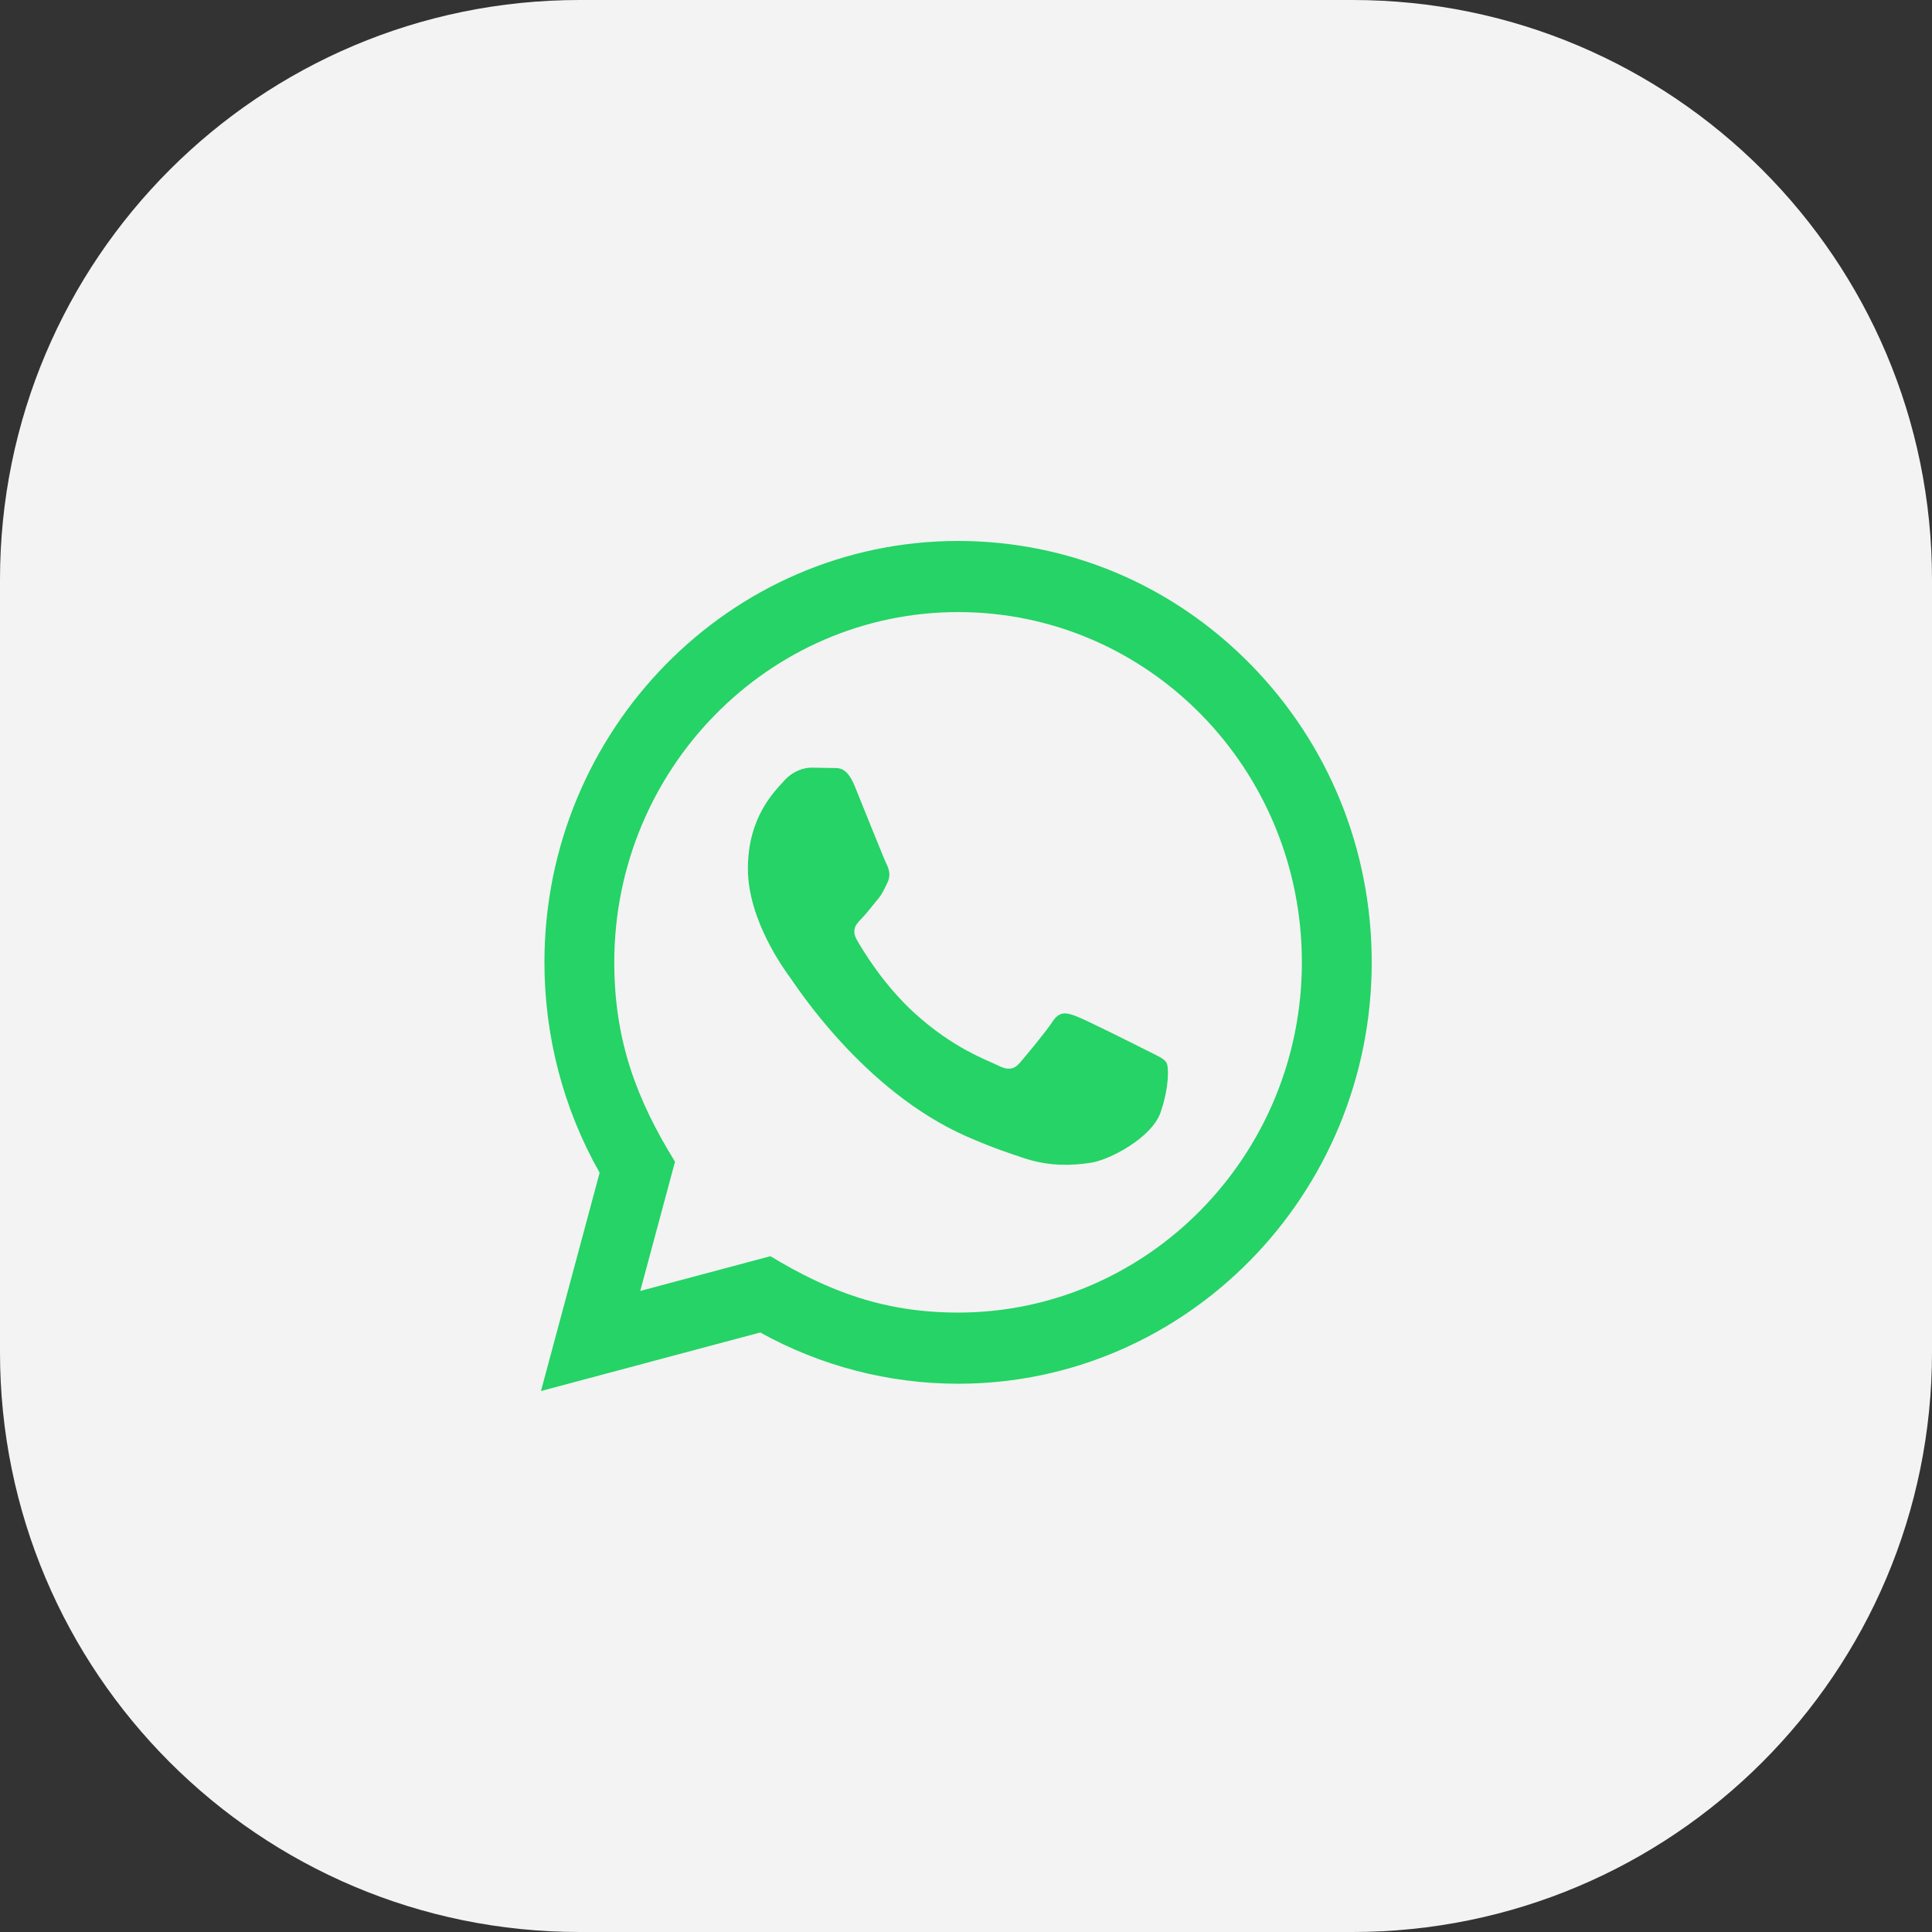
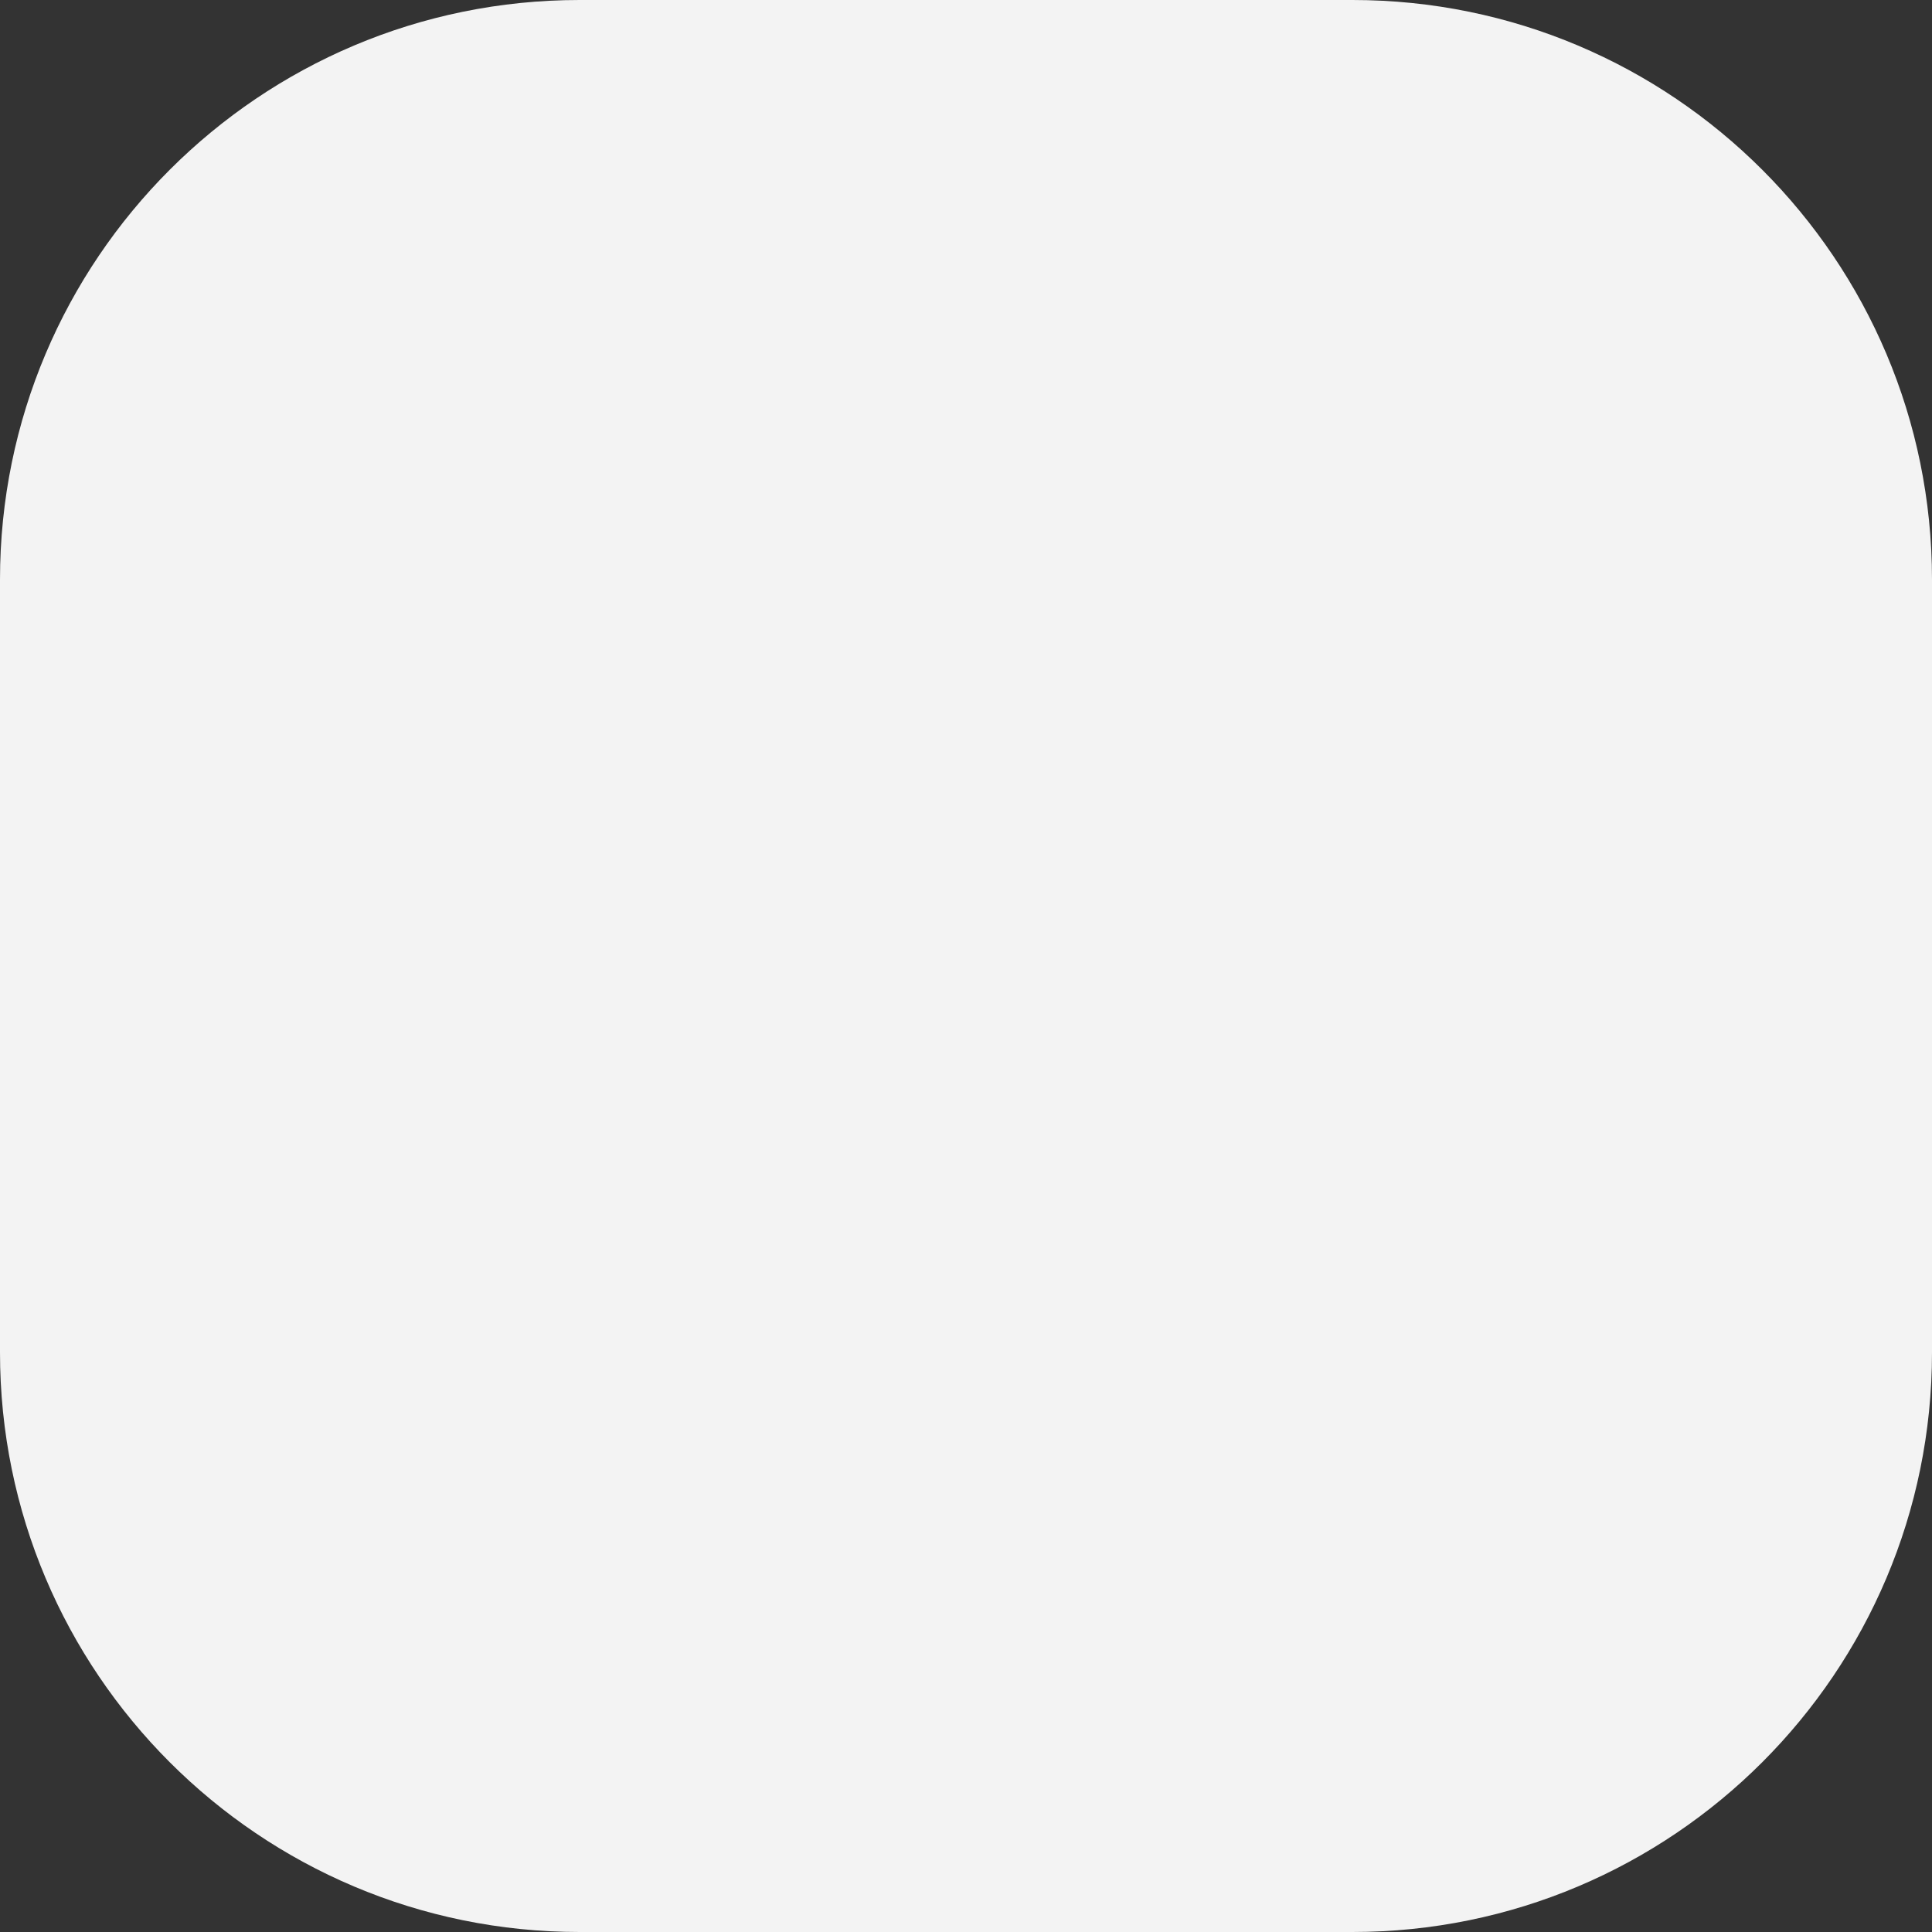
<svg xmlns="http://www.w3.org/2000/svg" width="100" height="100" viewBox="0 0 100 100" fill="none">
  <rect x="0" y="0" width="100" height="100" fill="#333333" stroke="none" />
  <path d="M100 30C100 13.431 86.569 0 70 0H30C13.431 0 0 13.431 0 30V70C0 86.569 13.431 100 30 100H70C86.569 100 100 86.569 100 70V30Z" fill="#F3F3F3" />
-   <path d="M28 72L31.037 60.701C29.163 57.394 28.178 53.645 28.18 49.8C28.185 37.781 37.79 28 49.59 28C55.316 28.002 60.692 30.273 64.735 34.395C68.777 38.516 71.002 43.994 71 49.82C70.995 61.842 61.39 71.622 49.59 71.622C46.008 71.621 42.477 70.706 39.35 68.968L28 72ZM39.876 65.02C42.893 66.845 45.773 67.937 49.583 67.939C59.39 67.939 67.38 59.81 67.385 49.817C67.389 39.803 59.437 31.685 49.597 31.681C39.782 31.681 31.799 39.81 31.795 49.802C31.793 53.881 32.967 56.935 34.938 60.131L33.14 66.819L39.876 65.02ZM60.375 55.003C60.242 54.776 59.886 54.64 59.349 54.367C58.814 54.094 56.184 52.776 55.693 52.594C55.203 52.413 54.847 52.321 54.488 52.867C54.132 53.412 53.106 54.64 52.794 55.003C52.483 55.366 52.17 55.412 51.635 55.139C51.1 54.866 49.376 54.292 47.333 52.435C45.743 50.99 44.668 49.206 44.357 48.66C44.045 48.115 44.324 47.82 44.591 47.549C44.832 47.305 45.126 46.913 45.394 46.594C45.666 46.278 45.754 46.051 45.934 45.686C46.112 45.323 46.024 45.004 45.889 44.731C45.754 44.46 44.684 41.778 44.24 40.687C43.804 39.625 43.363 39.768 43.035 39.752L42.009 39.733C41.653 39.733 41.073 39.869 40.584 40.415C40.094 40.962 38.711 42.278 38.711 44.96C38.711 47.642 40.629 50.233 40.895 50.596C41.163 50.959 44.666 56.462 50.033 58.822C51.309 59.383 52.306 59.718 53.082 59.97C54.364 60.384 55.531 60.325 56.452 60.186C57.48 60.03 59.617 58.868 60.064 57.596C60.51 56.321 60.51 55.23 60.375 55.003Z" fill="#25D366" />
</svg>